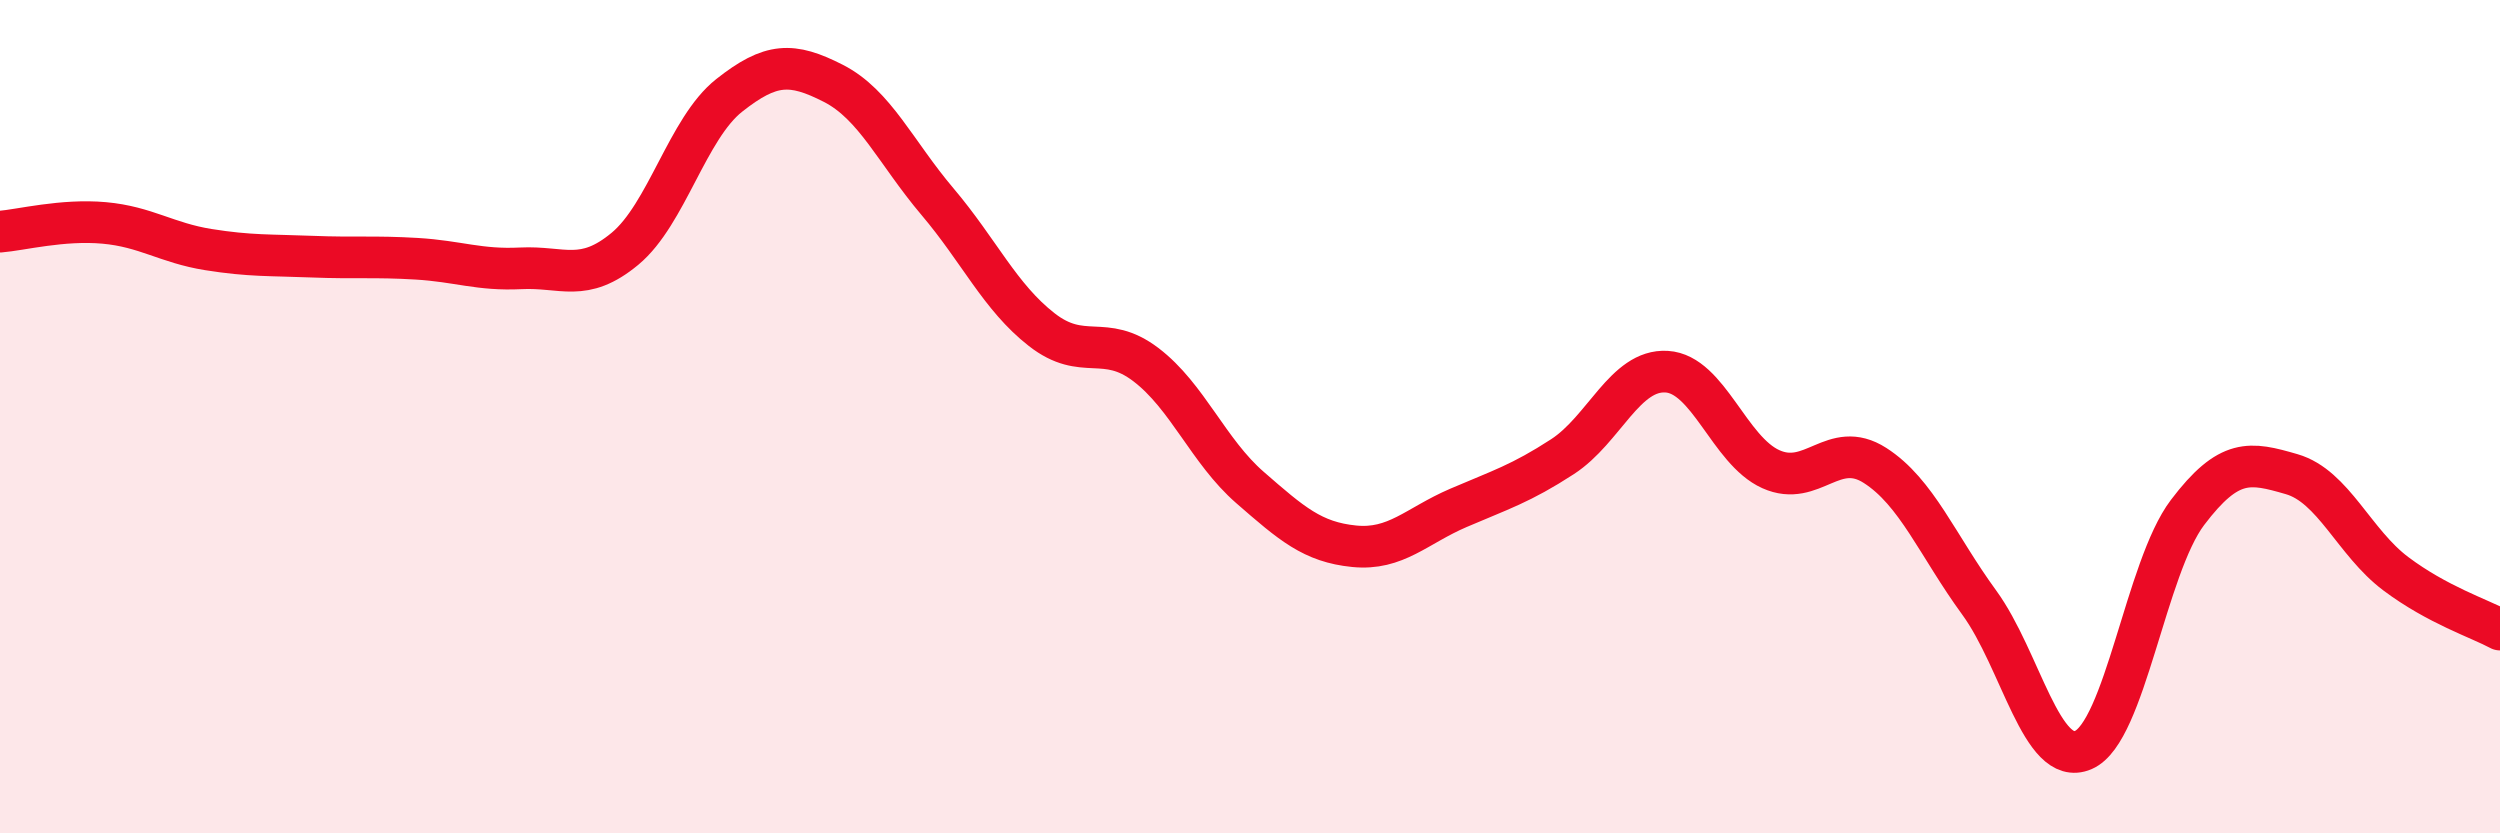
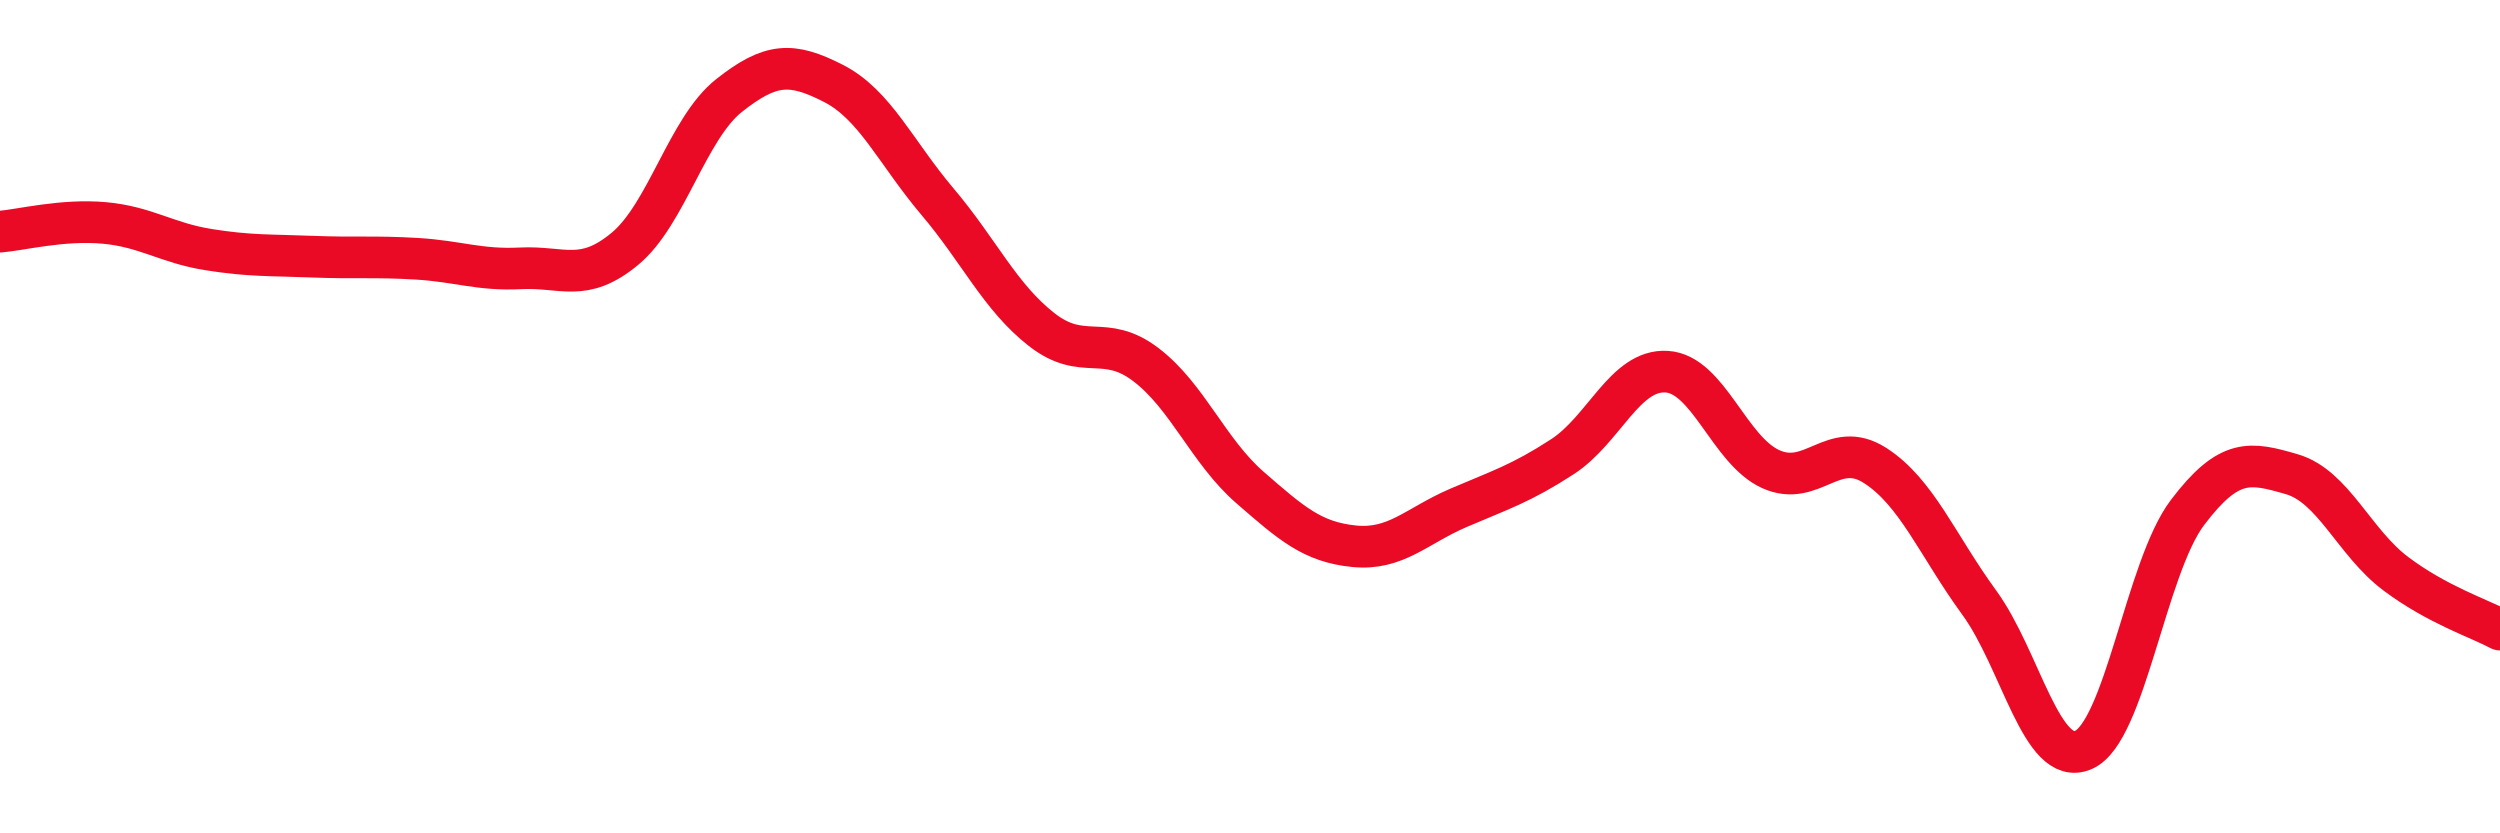
<svg xmlns="http://www.w3.org/2000/svg" width="60" height="20" viewBox="0 0 60 20">
-   <path d="M 0,5.56 C 0.5,5.52 1.5,5.26 2.5,5.35 C 3.5,5.44 4,5.83 5,5.99 C 6,6.15 6.5,6.12 7.5,6.16 C 8.5,6.2 9,6.15 10,6.21 C 11,6.27 11.5,6.49 12.5,6.44 C 13.5,6.39 14,6.8 15,5.97 C 16,5.14 16.5,3.08 17.5,2.29 C 18.5,1.5 19,1.49 20,2 C 21,2.51 21.5,3.66 22.5,4.84 C 23.5,6.02 24,7.13 25,7.91 C 26,8.69 26.5,7.99 27.5,8.75 C 28.5,9.51 29,10.83 30,11.7 C 31,12.57 31.5,13.01 32.5,13.11 C 33.5,13.21 34,12.62 35,12.19 C 36,11.76 36.5,11.61 37.5,10.96 C 38.5,10.31 39,8.86 40,8.92 C 41,8.98 41.5,10.81 42.5,11.26 C 43.5,11.71 44,10.53 45,11.17 C 46,11.81 46.5,13.09 47.5,14.46 C 48.5,15.83 49,18.43 50,18 C 51,17.57 51.5,13.62 52.5,12.3 C 53.5,10.98 54,11.09 55,11.38 C 56,11.67 56.5,13.02 57.5,13.77 C 58.5,14.52 59.5,14.84 60,15.11L60 20L0 20Z" fill="#EB0A25" opacity="0.1" stroke-linecap="round" stroke-linejoin="round" />
  <path d="M 0,5.56 C 0.5,5.52 1.5,5.26 2.5,5.35 C 3.5,5.44 4,5.83 5,5.99 C 6,6.15 6.5,6.12 7.5,6.16 C 8.5,6.2 9,6.15 10,6.21 C 11,6.27 11.5,6.49 12.5,6.44 C 13.5,6.39 14,6.8 15,5.97 C 16,5.14 16.5,3.08 17.5,2.29 C 18.5,1.5 19,1.49 20,2 C 21,2.51 21.5,3.66 22.5,4.84 C 23.5,6.02 24,7.13 25,7.91 C 26,8.69 26.5,7.99 27.5,8.75 C 28.5,9.51 29,10.83 30,11.7 C 31,12.57 31.5,13.01 32.5,13.11 C 33.5,13.21 34,12.62 35,12.19 C 36,11.76 36.5,11.61 37.5,10.96 C 38.5,10.31 39,8.86 40,8.92 C 41,8.98 41.5,10.81 42.5,11.26 C 43.5,11.71 44,10.53 45,11.17 C 46,11.81 46.5,13.09 47.5,14.46 C 48.5,15.83 49,18.43 50,18 C 51,17.57 51.5,13.62 52.5,12.3 C 53.5,10.98 54,11.09 55,11.38 C 56,11.67 56.5,13.02 57.5,13.77 C 58.5,14.52 59.5,14.84 60,15.11" stroke="#EB0A25" stroke-width="1" fill="none" stroke-linecap="round" stroke-linejoin="round" />
</svg>